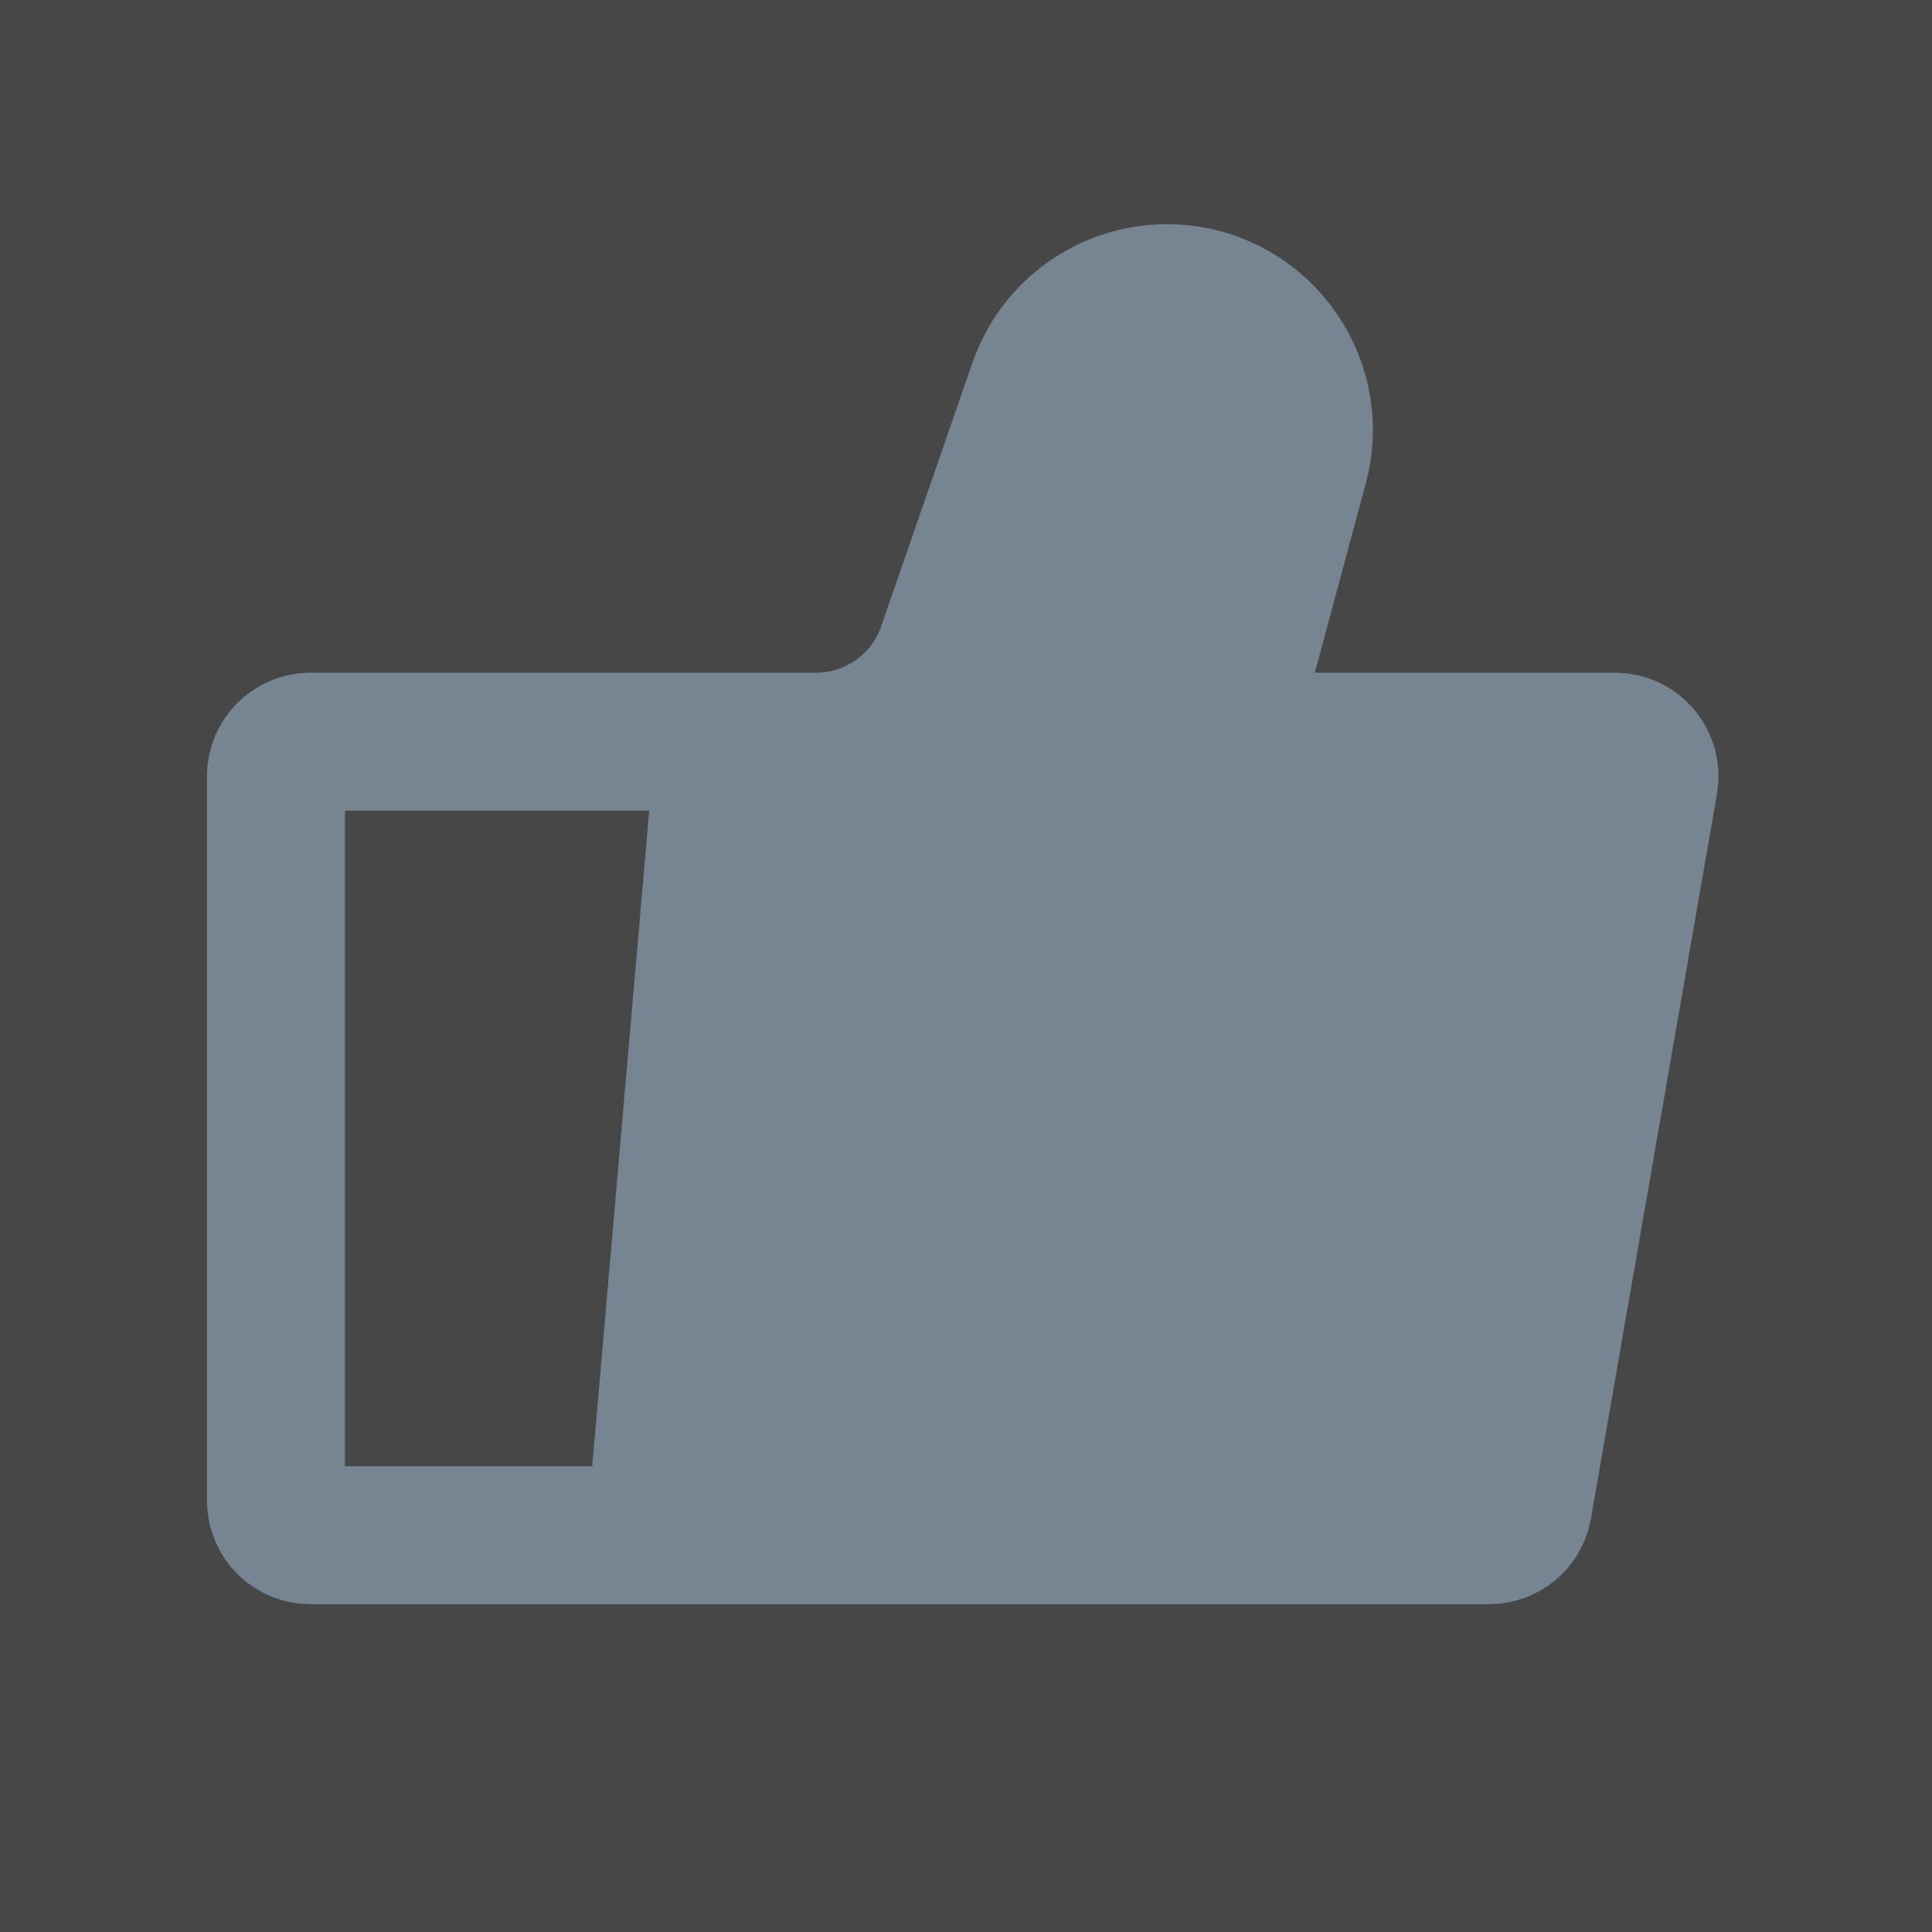
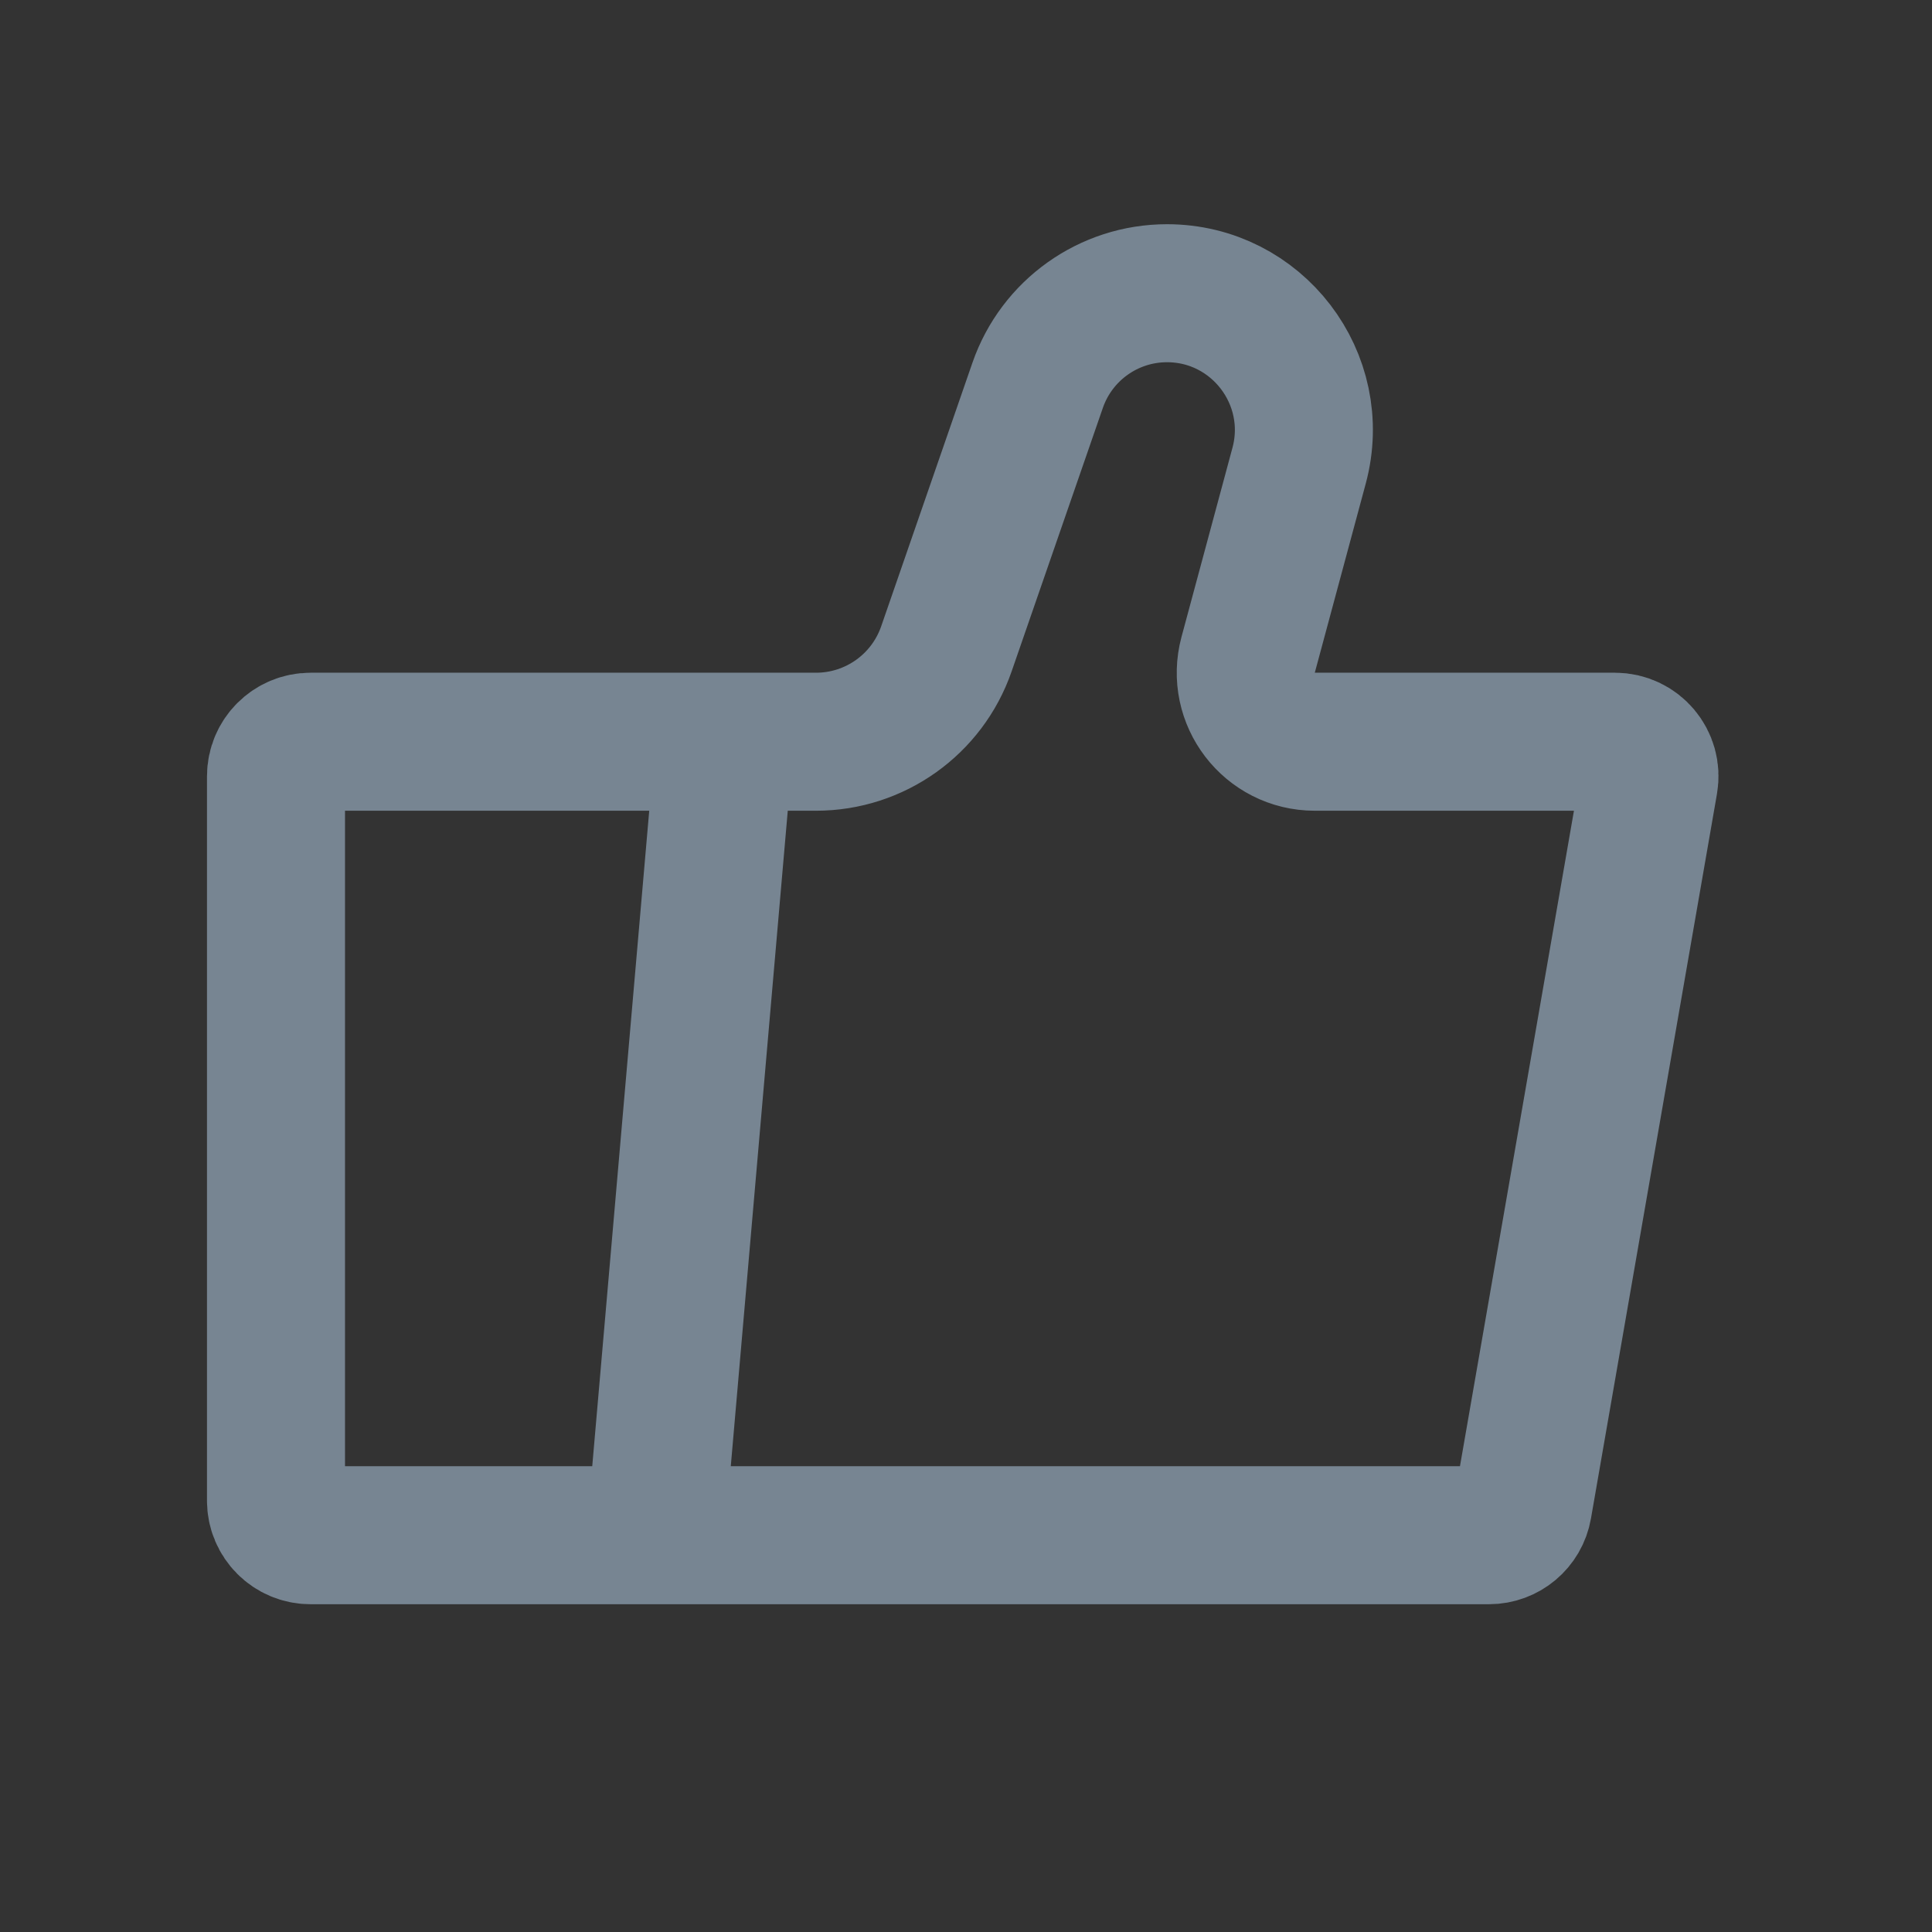
<svg xmlns="http://www.w3.org/2000/svg" width="48" height="48" viewBox="0 0 48 48" fill="none">
  <rect x="0" y="0" width="48" height="48" fill="#333333" stroke="none" />
-   <rect opacity="0.1" width="48" height="48" fill="#FEFFFF" />
  <path d="M18 18.428H20.273C21.735 18.428 23.035 17.502 23.513 16.121L25.78 9.573C26.254 8.204 27.544 7.285 28.993 7.285V7.285C31.23 7.285 32.857 9.409 32.276 11.569L31.01 16.268C30.717 17.358 31.538 18.428 32.666 18.428H40.124C40.656 18.428 41.06 18.908 40.968 19.432L37.838 37.432C37.767 37.843 37.41 38.142 36.994 38.142H16.286M18 18.428H7.715C7.241 18.428 6.857 18.812 6.857 19.285V37.285C6.857 37.759 7.241 38.142 7.715 38.142H16.286M18 18.428L16.286 38.142" stroke="#778592" stroke-width="3.429" />
-   <path d="M18 18.857H21.857L27.429 7.285L32.572 8.571L30.429 18.857H40.715L37.286 37.714H15.857L18 18.857Z" fill="#778592" />
</svg>